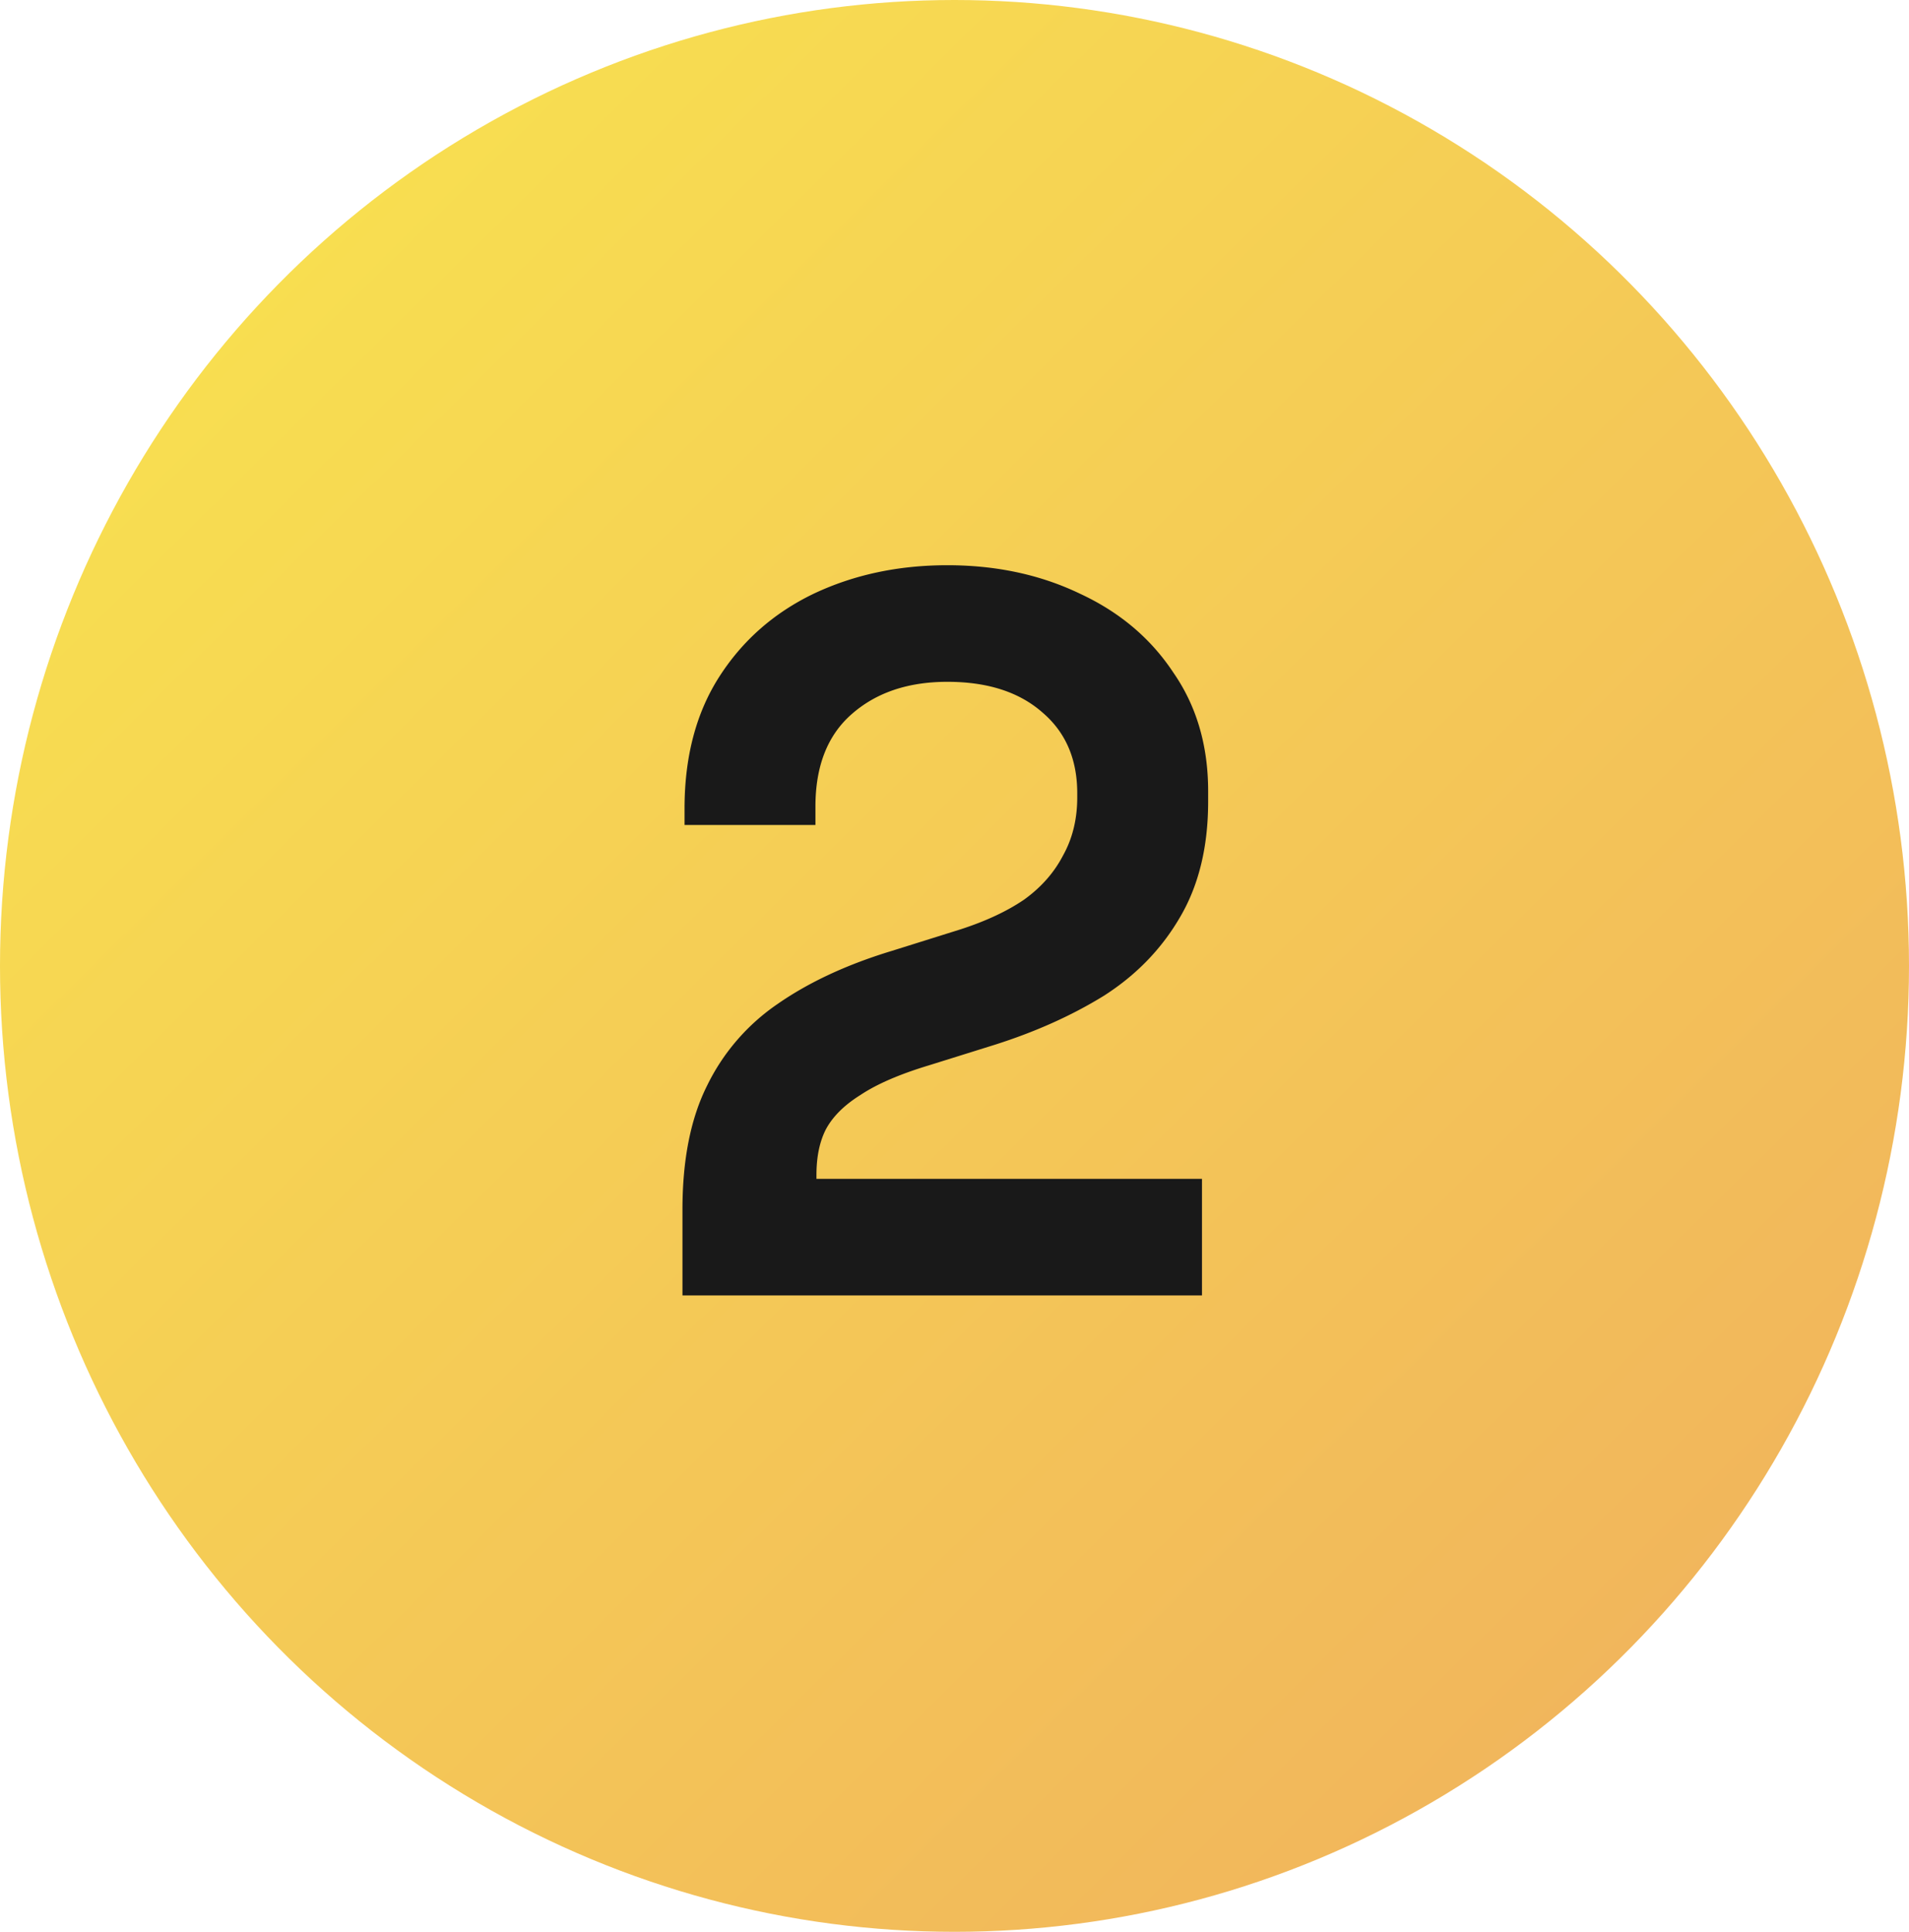
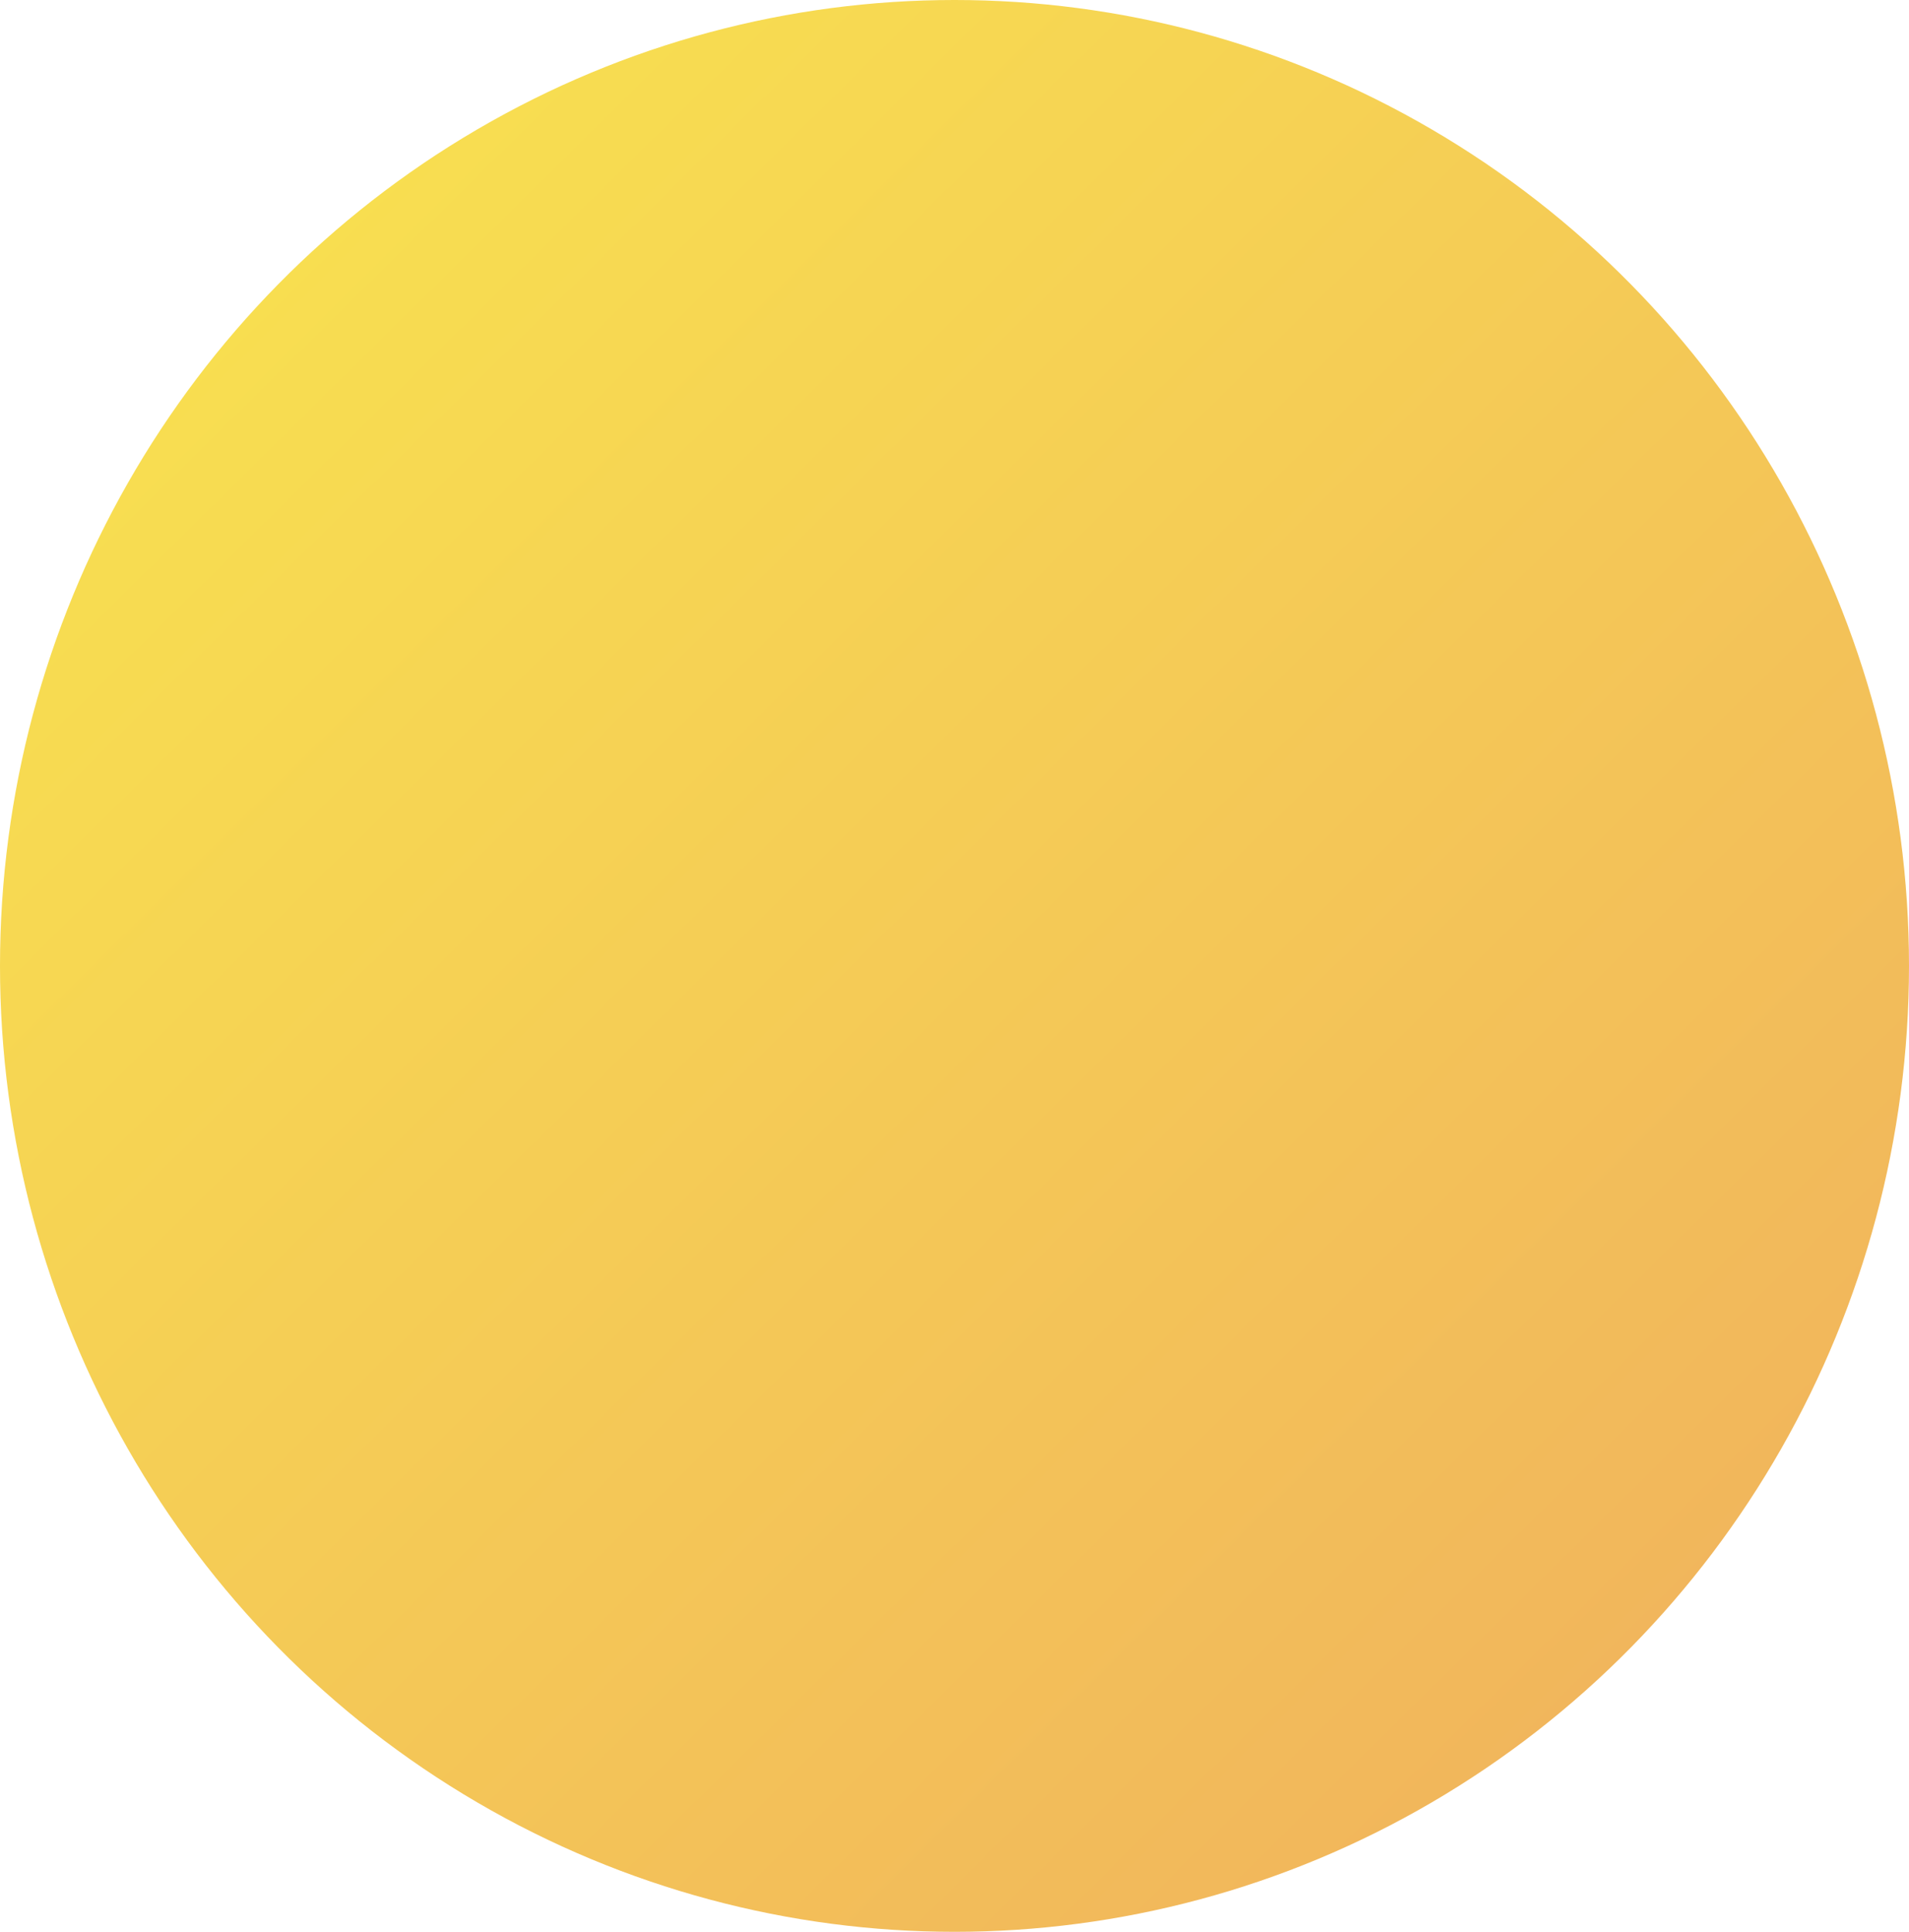
<svg xmlns="http://www.w3.org/2000/svg" width="84" height="85" fill="none">
  <ellipse cx="42" cy="42.5" fill="url(#a)" rx="42" ry="42.5" />
-   <path fill="#191919" d="M30.03 57v-3.78q0-3.285 1.08-5.445a9.24 9.24 0 0 1 3.106-3.6q2.07-1.44 5.04-2.34l3.015-.945q1.665-.54 2.79-1.305 1.125-.81 1.71-1.935.63-1.125.63-2.565v-.18q0-2.25-1.53-3.555Q44.34 30 41.686 30q-2.61 0-4.23 1.44-1.575 1.395-1.575 4.05v.81h-5.76v-.72q0-3.42 1.53-5.805t4.14-3.645q2.655-1.26 5.895-1.26t5.85 1.26q2.61 1.215 4.095 3.465 1.53 2.205 1.53 5.22v.45q0 3.015-1.26 5.13-1.215 2.07-3.33 3.42-2.115 1.305-4.815 2.16l-2.88.9q-1.935.585-3.015 1.305-1.08.675-1.53 1.53-.405.81-.405 1.98v.18H52.89V57z" />
  <defs>
    <linearGradient id="a" x1="0" x2="84" y1="0" y2="85" gradientUnits="userSpaceOnUse">
      <stop stop-color="#F9E64E" />
      <stop offset="1" stop-color="#F0AE5E" />
    </linearGradient>
  </defs>
</svg>